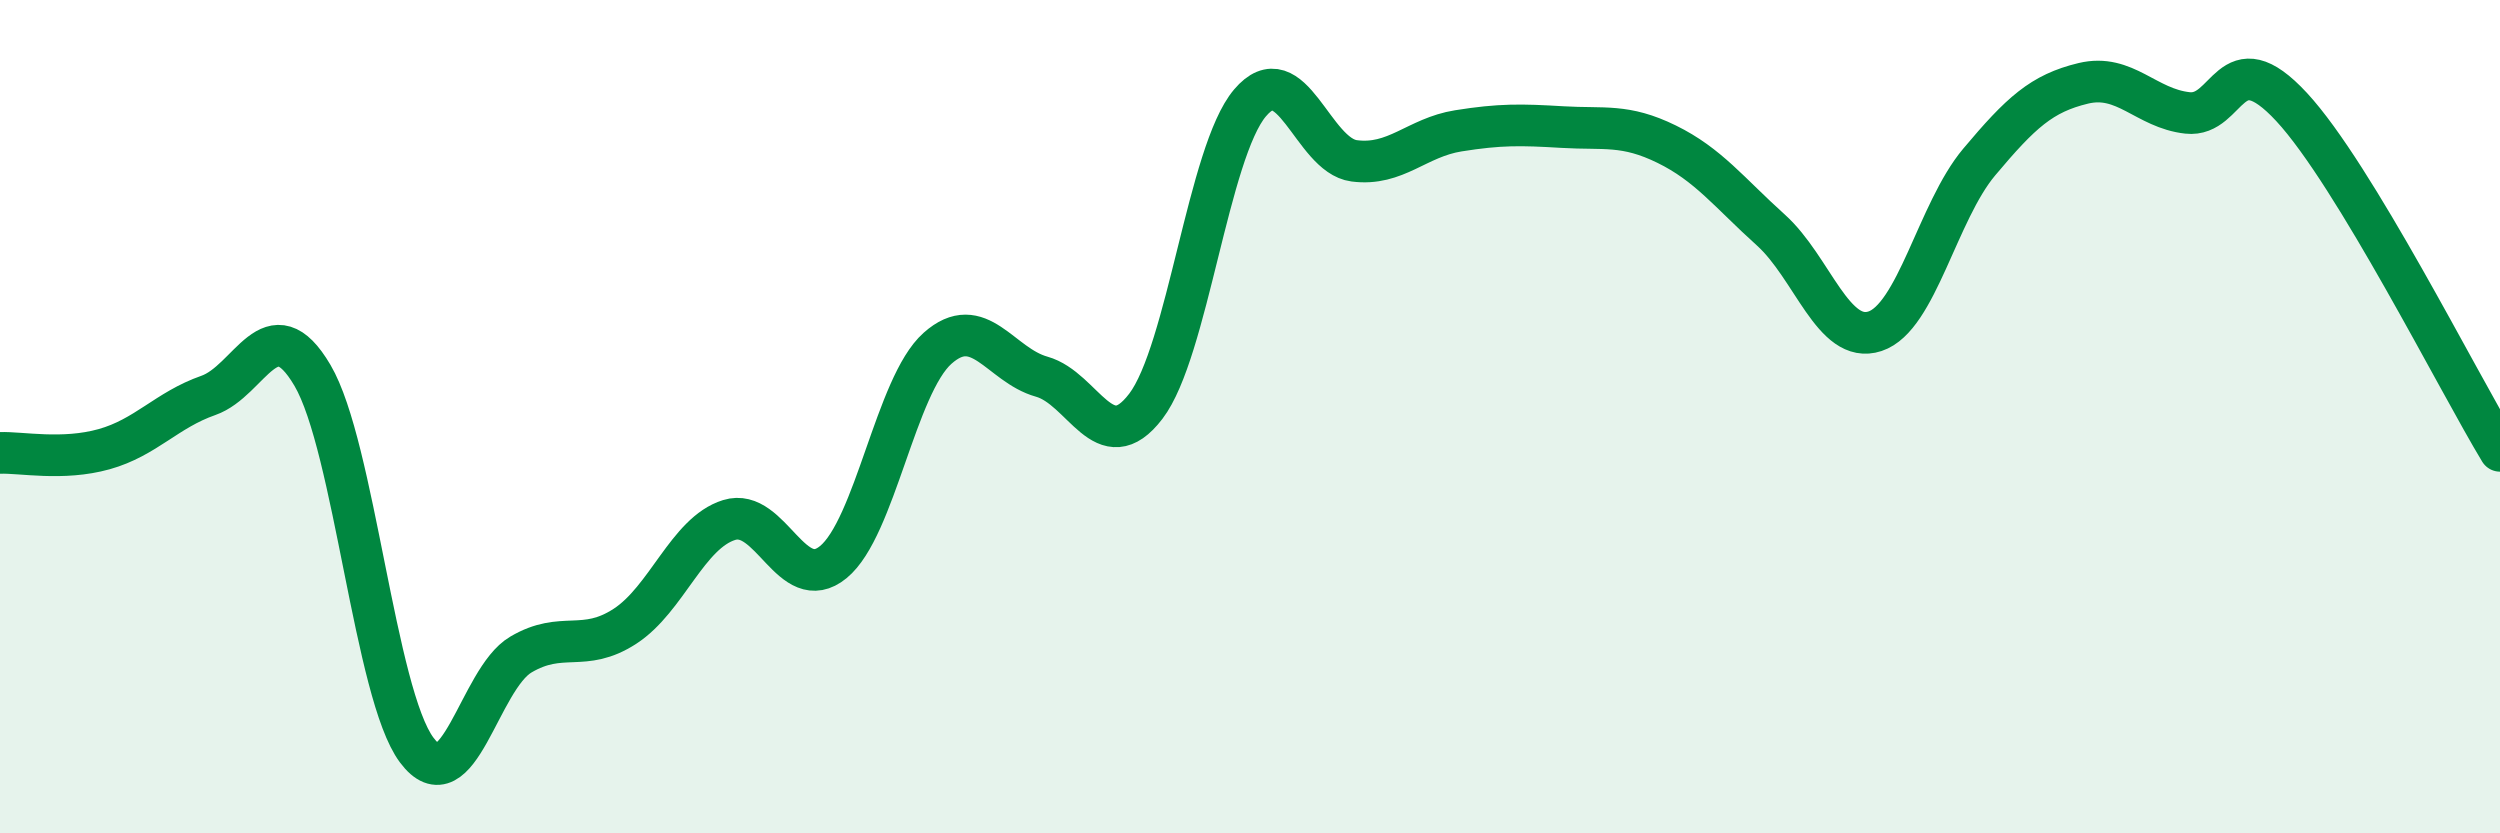
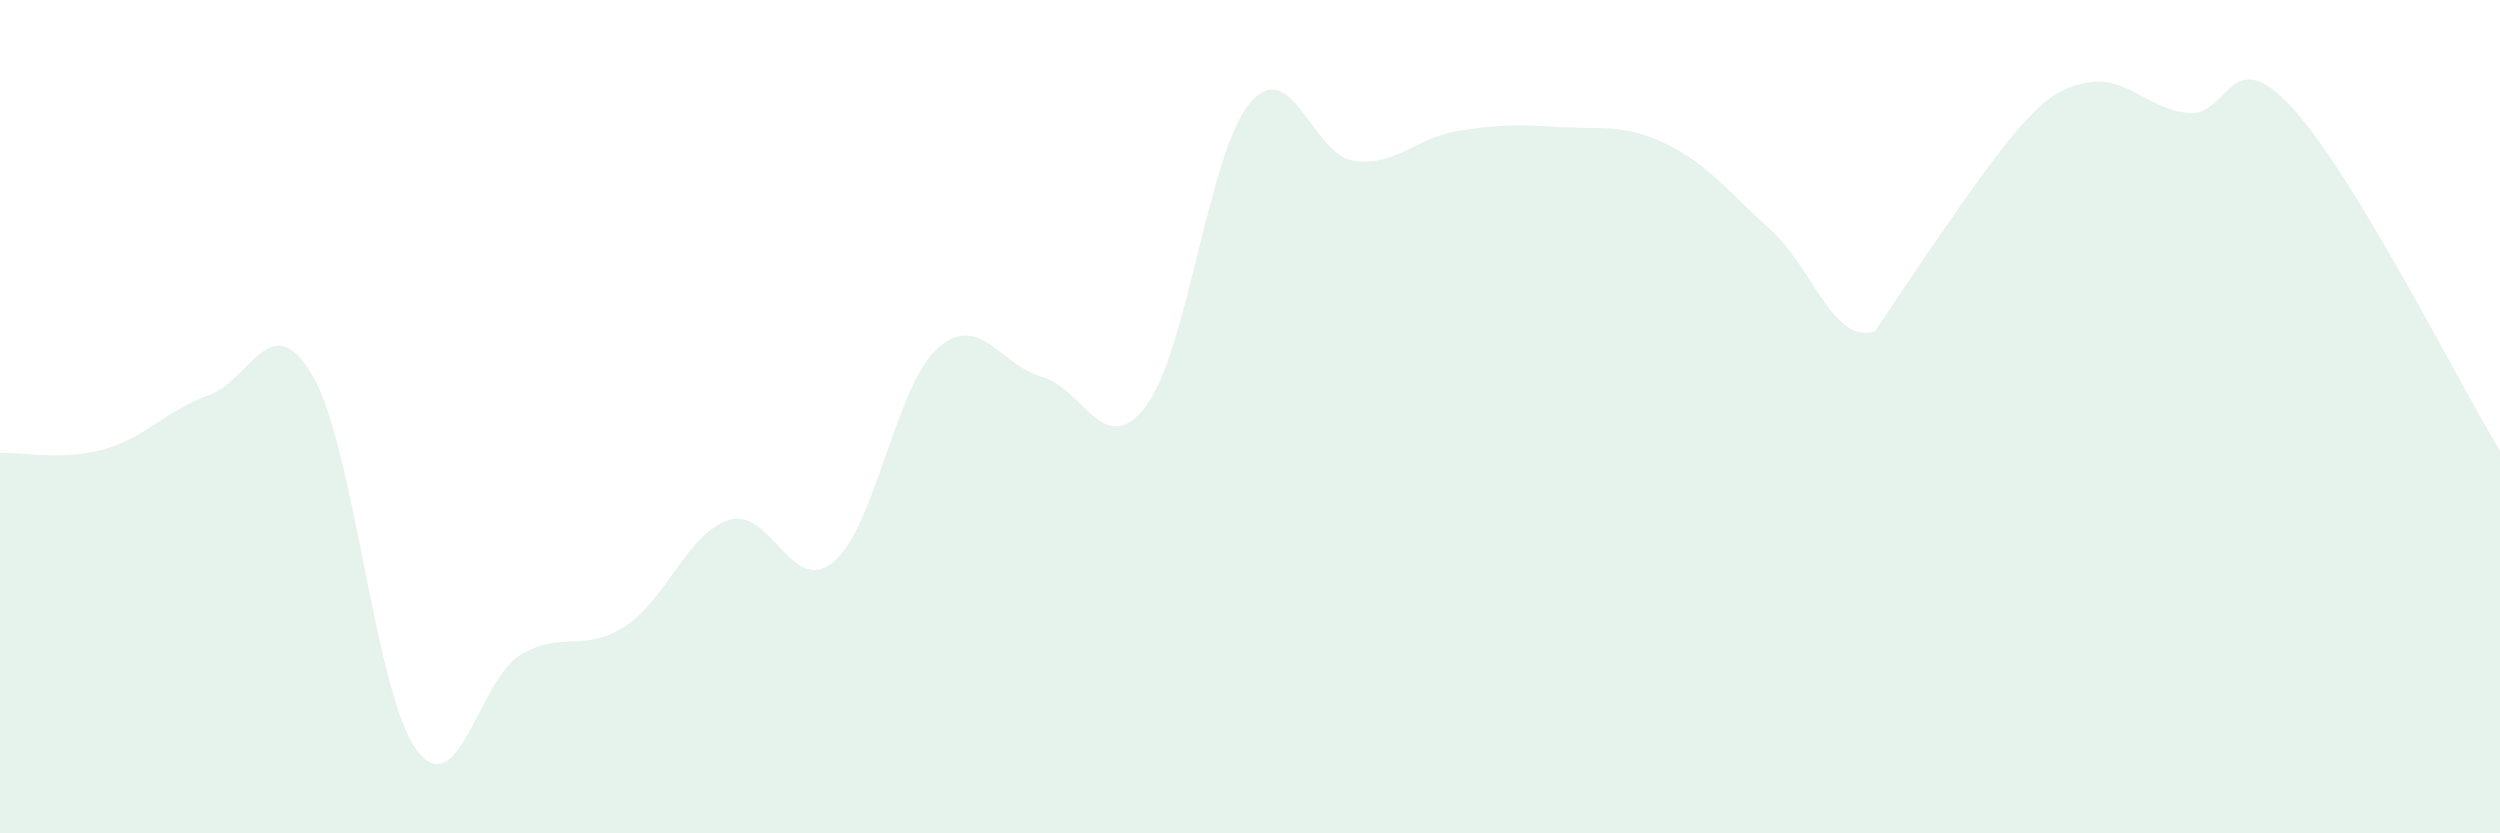
<svg xmlns="http://www.w3.org/2000/svg" width="60" height="20" viewBox="0 0 60 20">
-   <path d="M 0,10.87 C 0.5,10.85 1.5,11.06 2.5,10.78 C 3.5,10.5 4,9.84 5,9.49 C 6,9.14 6.5,7.31 7.5,9.01 C 8.5,10.71 9,16.66 10,18 C 11,19.34 11.5,16.3 12.5,15.71 C 13.5,15.12 14,15.68 15,15.03 C 16,14.38 16.5,12.79 17.5,12.48 C 18.5,12.17 19,14.31 20,13.49 C 21,12.67 21.5,9.25 22.5,8.36 C 23.5,7.47 24,8.76 25,9.04 C 26,9.32 26.5,11.06 27.5,9.75 C 28.5,8.44 29,3.65 30,2.47 C 31,1.29 31.5,3.73 32.5,3.86 C 33.5,3.99 34,3.3 35,3.14 C 36,2.98 36.5,2.99 37.5,3.05 C 38.5,3.11 39,2.97 40,3.46 C 41,3.95 41.5,4.62 42.5,5.52 C 43.5,6.42 44,8.28 45,7.95 C 46,7.62 46.5,5.08 47.5,3.89 C 48.5,2.7 49,2.24 50,2 C 51,1.76 51.5,2.6 52.5,2.71 C 53.5,2.82 53.5,0.95 55,2.57 C 56.5,4.19 59,9.17 60,10.82L60 20L0 20Z" fill="#008740" opacity="0.1" stroke-linecap="round" stroke-linejoin="round" />
-   <path d="M 0,10.87 C 0.5,10.85 1.5,11.06 2.5,10.78 C 3.5,10.5 4,9.84 5,9.49 C 6,9.14 6.5,7.31 7.5,9.01 C 8.5,10.71 9,16.66 10,18 C 11,19.34 11.5,16.3 12.5,15.71 C 13.5,15.12 14,15.68 15,15.03 C 16,14.38 16.5,12.79 17.5,12.48 C 18.5,12.17 19,14.31 20,13.49 C 21,12.67 21.5,9.25 22.5,8.36 C 23.5,7.47 24,8.76 25,9.04 C 26,9.32 26.5,11.06 27.5,9.75 C 28.5,8.44 29,3.65 30,2.47 C 31,1.29 31.5,3.73 32.5,3.86 C 33.5,3.99 34,3.3 35,3.14 C 36,2.98 36.5,2.99 37.5,3.05 C 38.5,3.11 39,2.97 40,3.46 C 41,3.95 41.5,4.62 42.5,5.52 C 43.5,6.42 44,8.28 45,7.95 C 46,7.62 46.5,5.08 47.5,3.89 C 48.5,2.7 49,2.24 50,2 C 51,1.76 51.5,2.6 52.5,2.71 C 53.5,2.82 53.5,0.95 55,2.57 C 56.5,4.19 59,9.17 60,10.82" stroke="#008740" stroke-width="1" fill="none" stroke-linecap="round" stroke-linejoin="round" />
+   <path d="M 0,10.87 C 0.5,10.85 1.5,11.06 2.5,10.78 C 3.5,10.5 4,9.84 5,9.49 C 6,9.14 6.5,7.31 7.5,9.01 C 8.5,10.71 9,16.66 10,18 C 11,19.34 11.5,16.3 12.5,15.71 C 13.5,15.12 14,15.68 15,15.03 C 16,14.38 16.5,12.79 17.5,12.48 C 18.5,12.17 19,14.31 20,13.49 C 21,12.67 21.5,9.25 22.5,8.36 C 23.5,7.47 24,8.76 25,9.04 C 26,9.32 26.5,11.06 27.5,9.75 C 28.5,8.44 29,3.65 30,2.47 C 31,1.29 31.5,3.73 32.5,3.86 C 33.5,3.99 34,3.3 35,3.14 C 36,2.98 36.5,2.99 37.5,3.05 C 38.5,3.11 39,2.97 40,3.46 C 41,3.95 41.5,4.62 42.5,5.52 C 43.5,6.42 44,8.28 45,7.95 C 48.5,2.7 49,2.24 50,2 C 51,1.76 51.5,2.6 52.5,2.71 C 53.5,2.82 53.5,0.95 55,2.57 C 56.5,4.19 59,9.17 60,10.82L60 20L0 20Z" fill="#008740" opacity="0.1" stroke-linecap="round" stroke-linejoin="round" />
</svg>